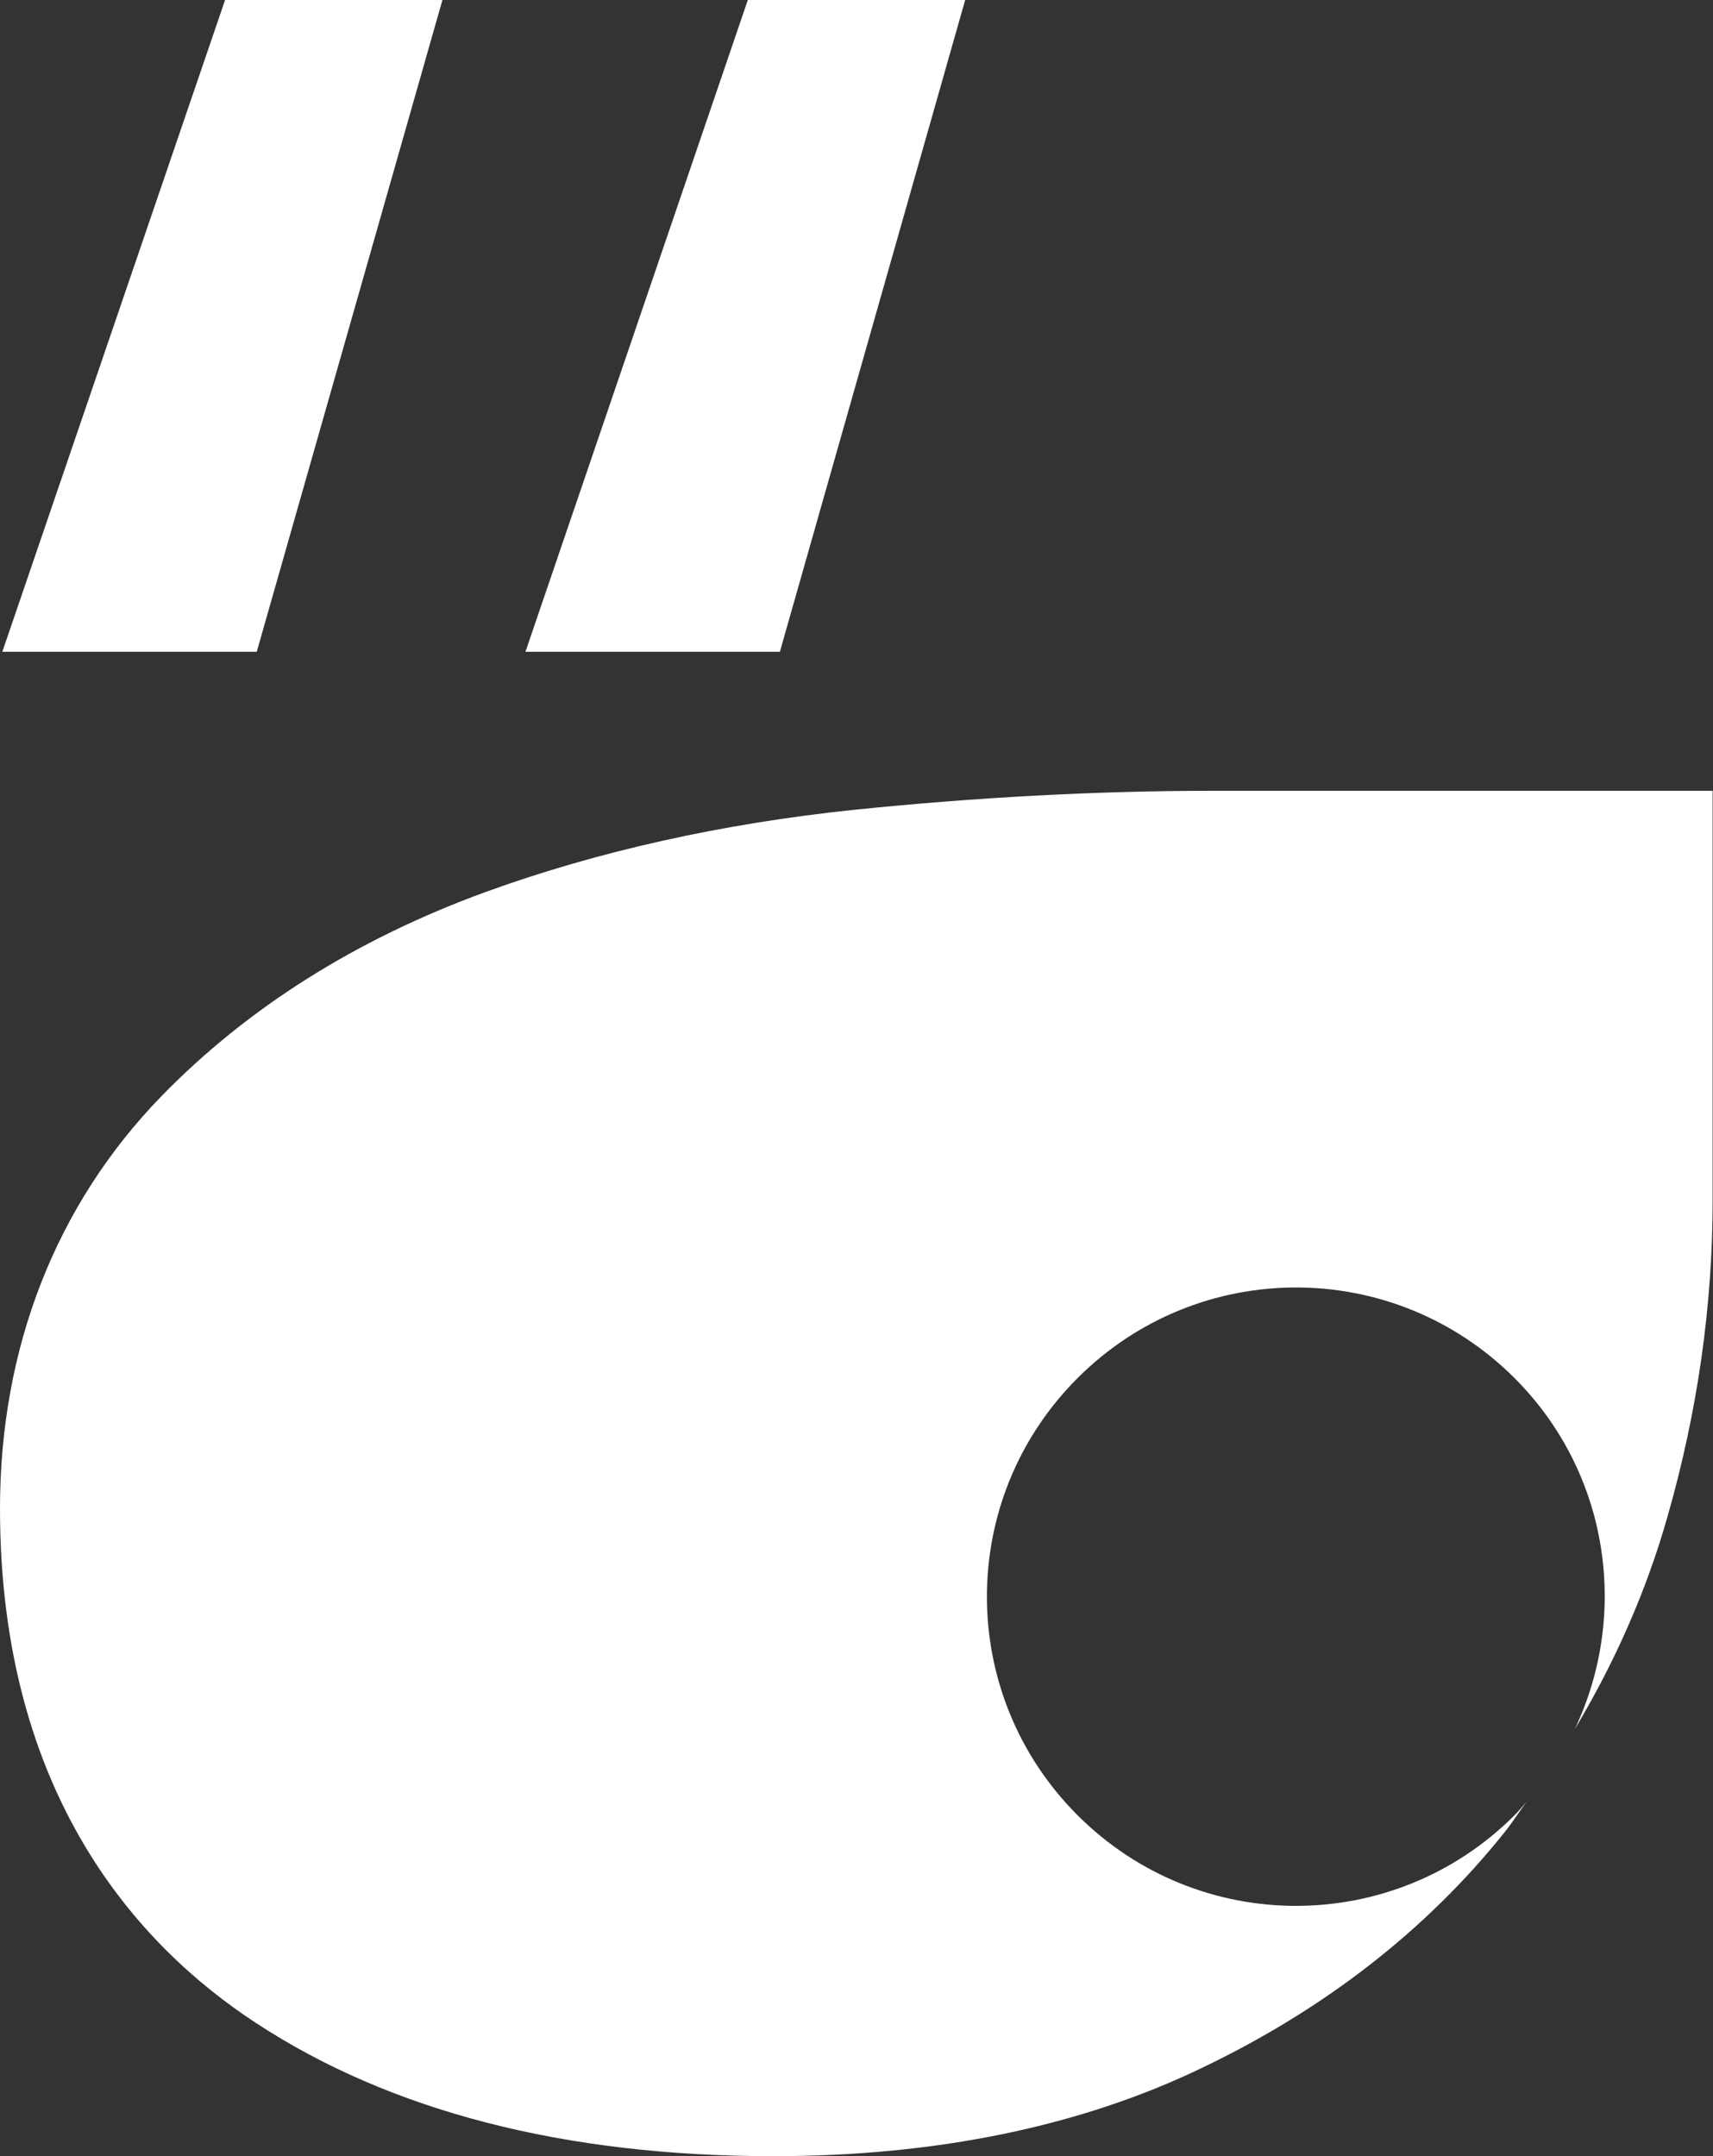
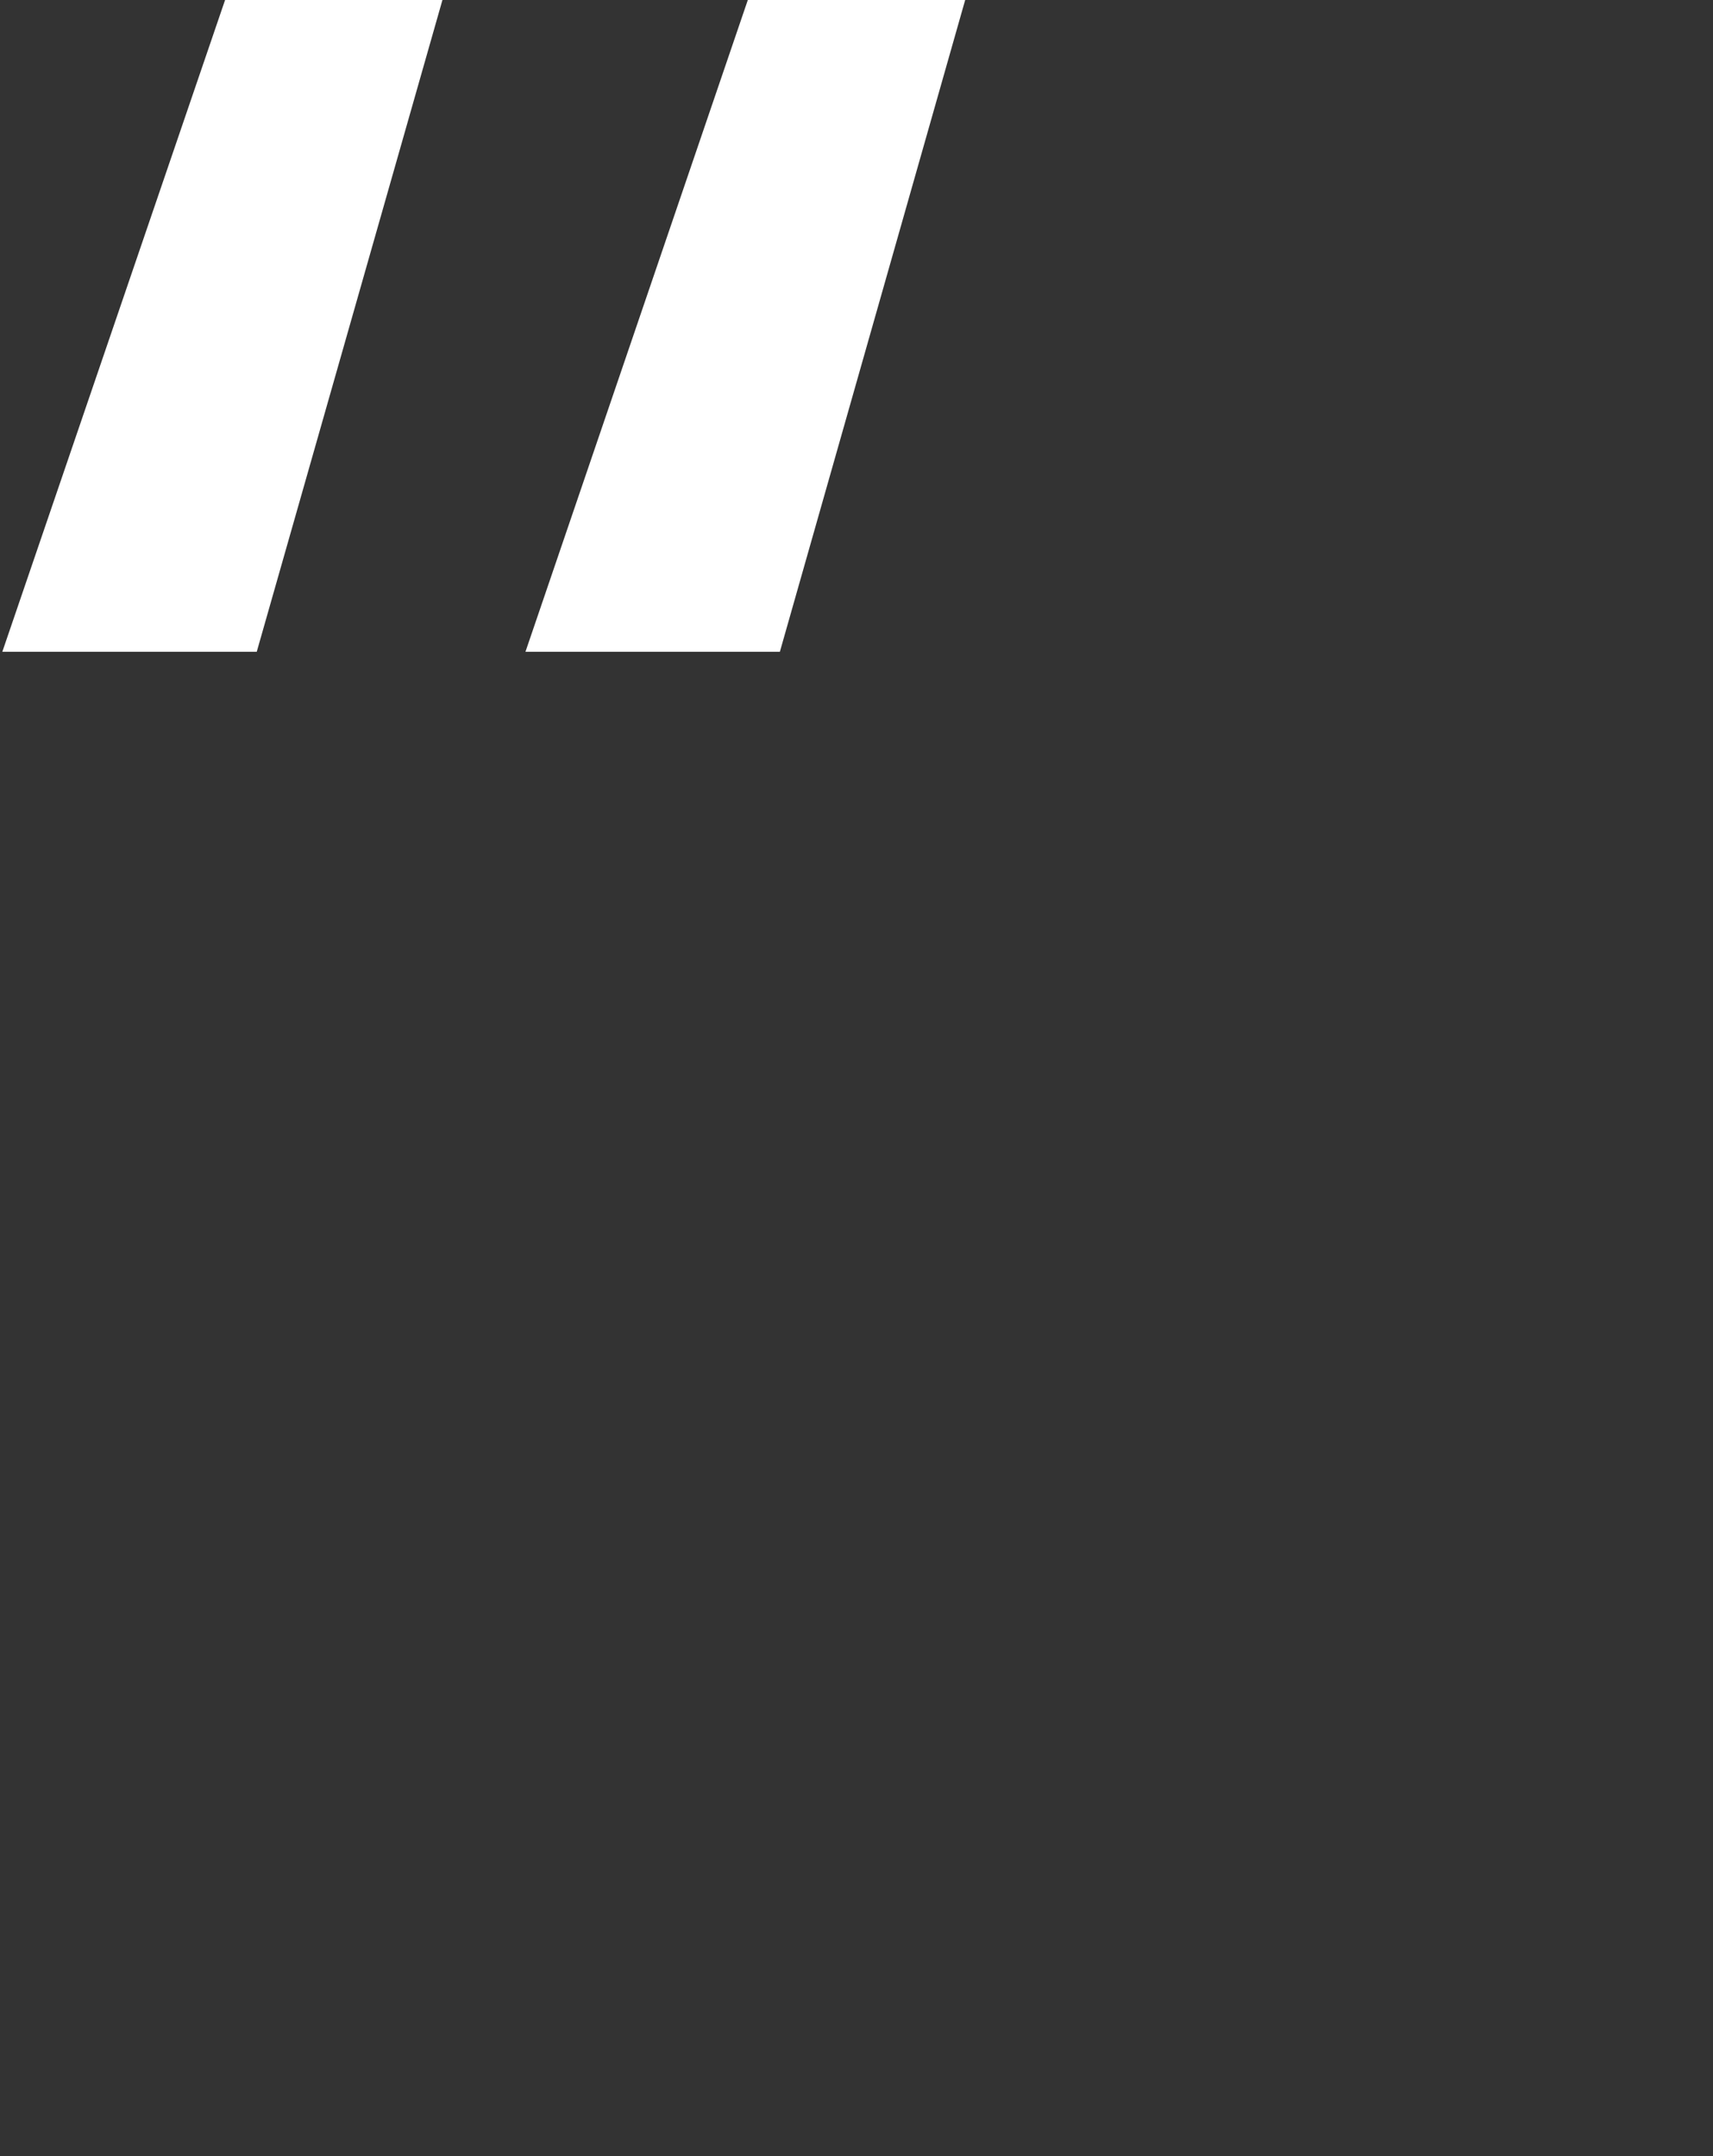
<svg xmlns="http://www.w3.org/2000/svg" id="Calque_2" viewBox="0 0 44.37 55.84">
  <rect x="0" y="0" width="44.37" height="55.84" fill="#333333" stroke="none" />
  <defs>
    <style>.cls-1{fill:#fff;}</style>
  </defs>
  <g id="Calque_1-2">
    <g>
      <g>
        <path class="cls-1" d="M19.37,0h5.63l-4.8,16.88h-6.59L19.37,0Z" />
        <path class="cls-1" d="M5.83,0h5.63L6.65,16.88H.06L5.83,0Z" />
      </g>
-       <path class="cls-1" d="M37.65,20.48h-6.27c-2.99,0-6.1,.17-9.24,.49-3.45,.36-6.67,1.08-9.56,2.13-3.35,1.22-6.17,3-8.4,5.29-2.73,2.81-4.18,6.51-4.18,10.68,0,7.43,3.6,11.34,6.63,13.32,3.49,2.29,8,3.45,13.4,3.45,4.22,0,7.97-.77,11.13-2.3,3.17-1.52,5.8-3.57,7.82-6.1,.2-.25,.37-.52,.56-.78-.1,.12-.2,.24-.31,.35-3.13,3.13-8.19,3.13-11.32,0-3.13-3.13-3.13-8.19,0-11.32,3.13-3.13,8.19-3.13,11.32,0,2.46,2.46,2.97,6.12,1.56,9.09,1.03-1.72,1.85-3.56,2.4-5.5,.78-2.72,1.17-5.47,1.17-8.17v-10.63h-6.72Z" />
    </g>
  </g>
</svg>